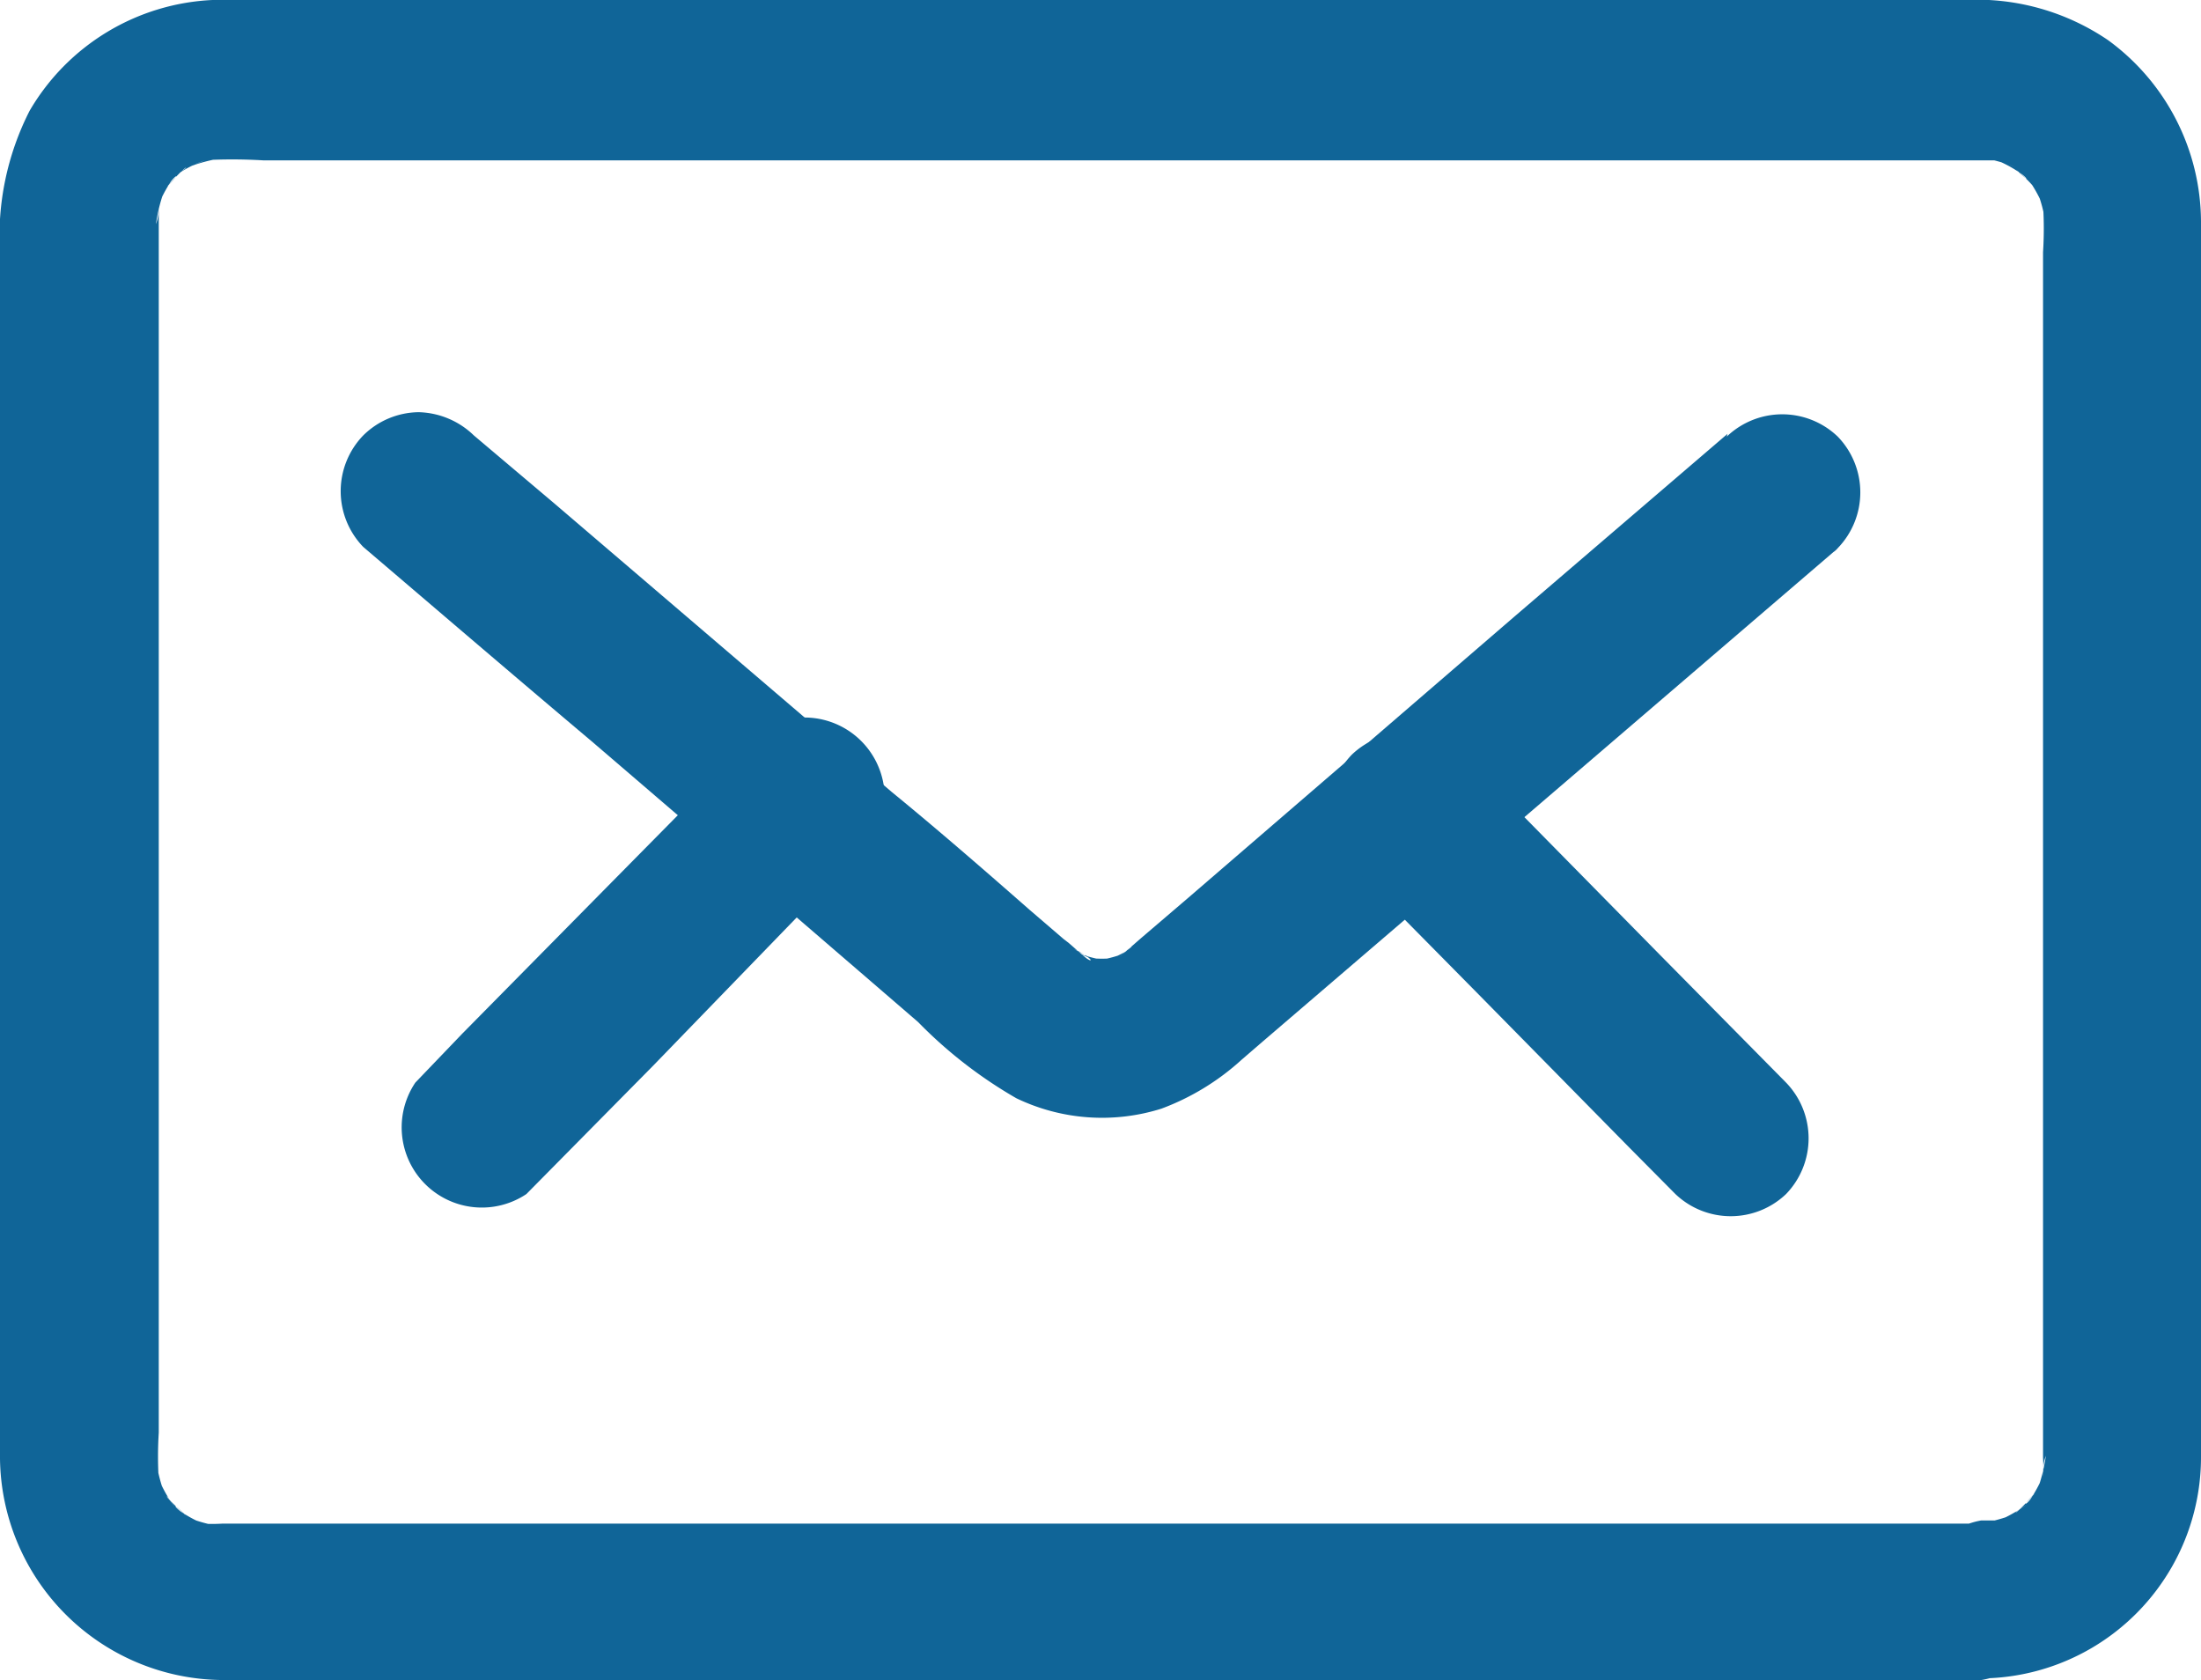
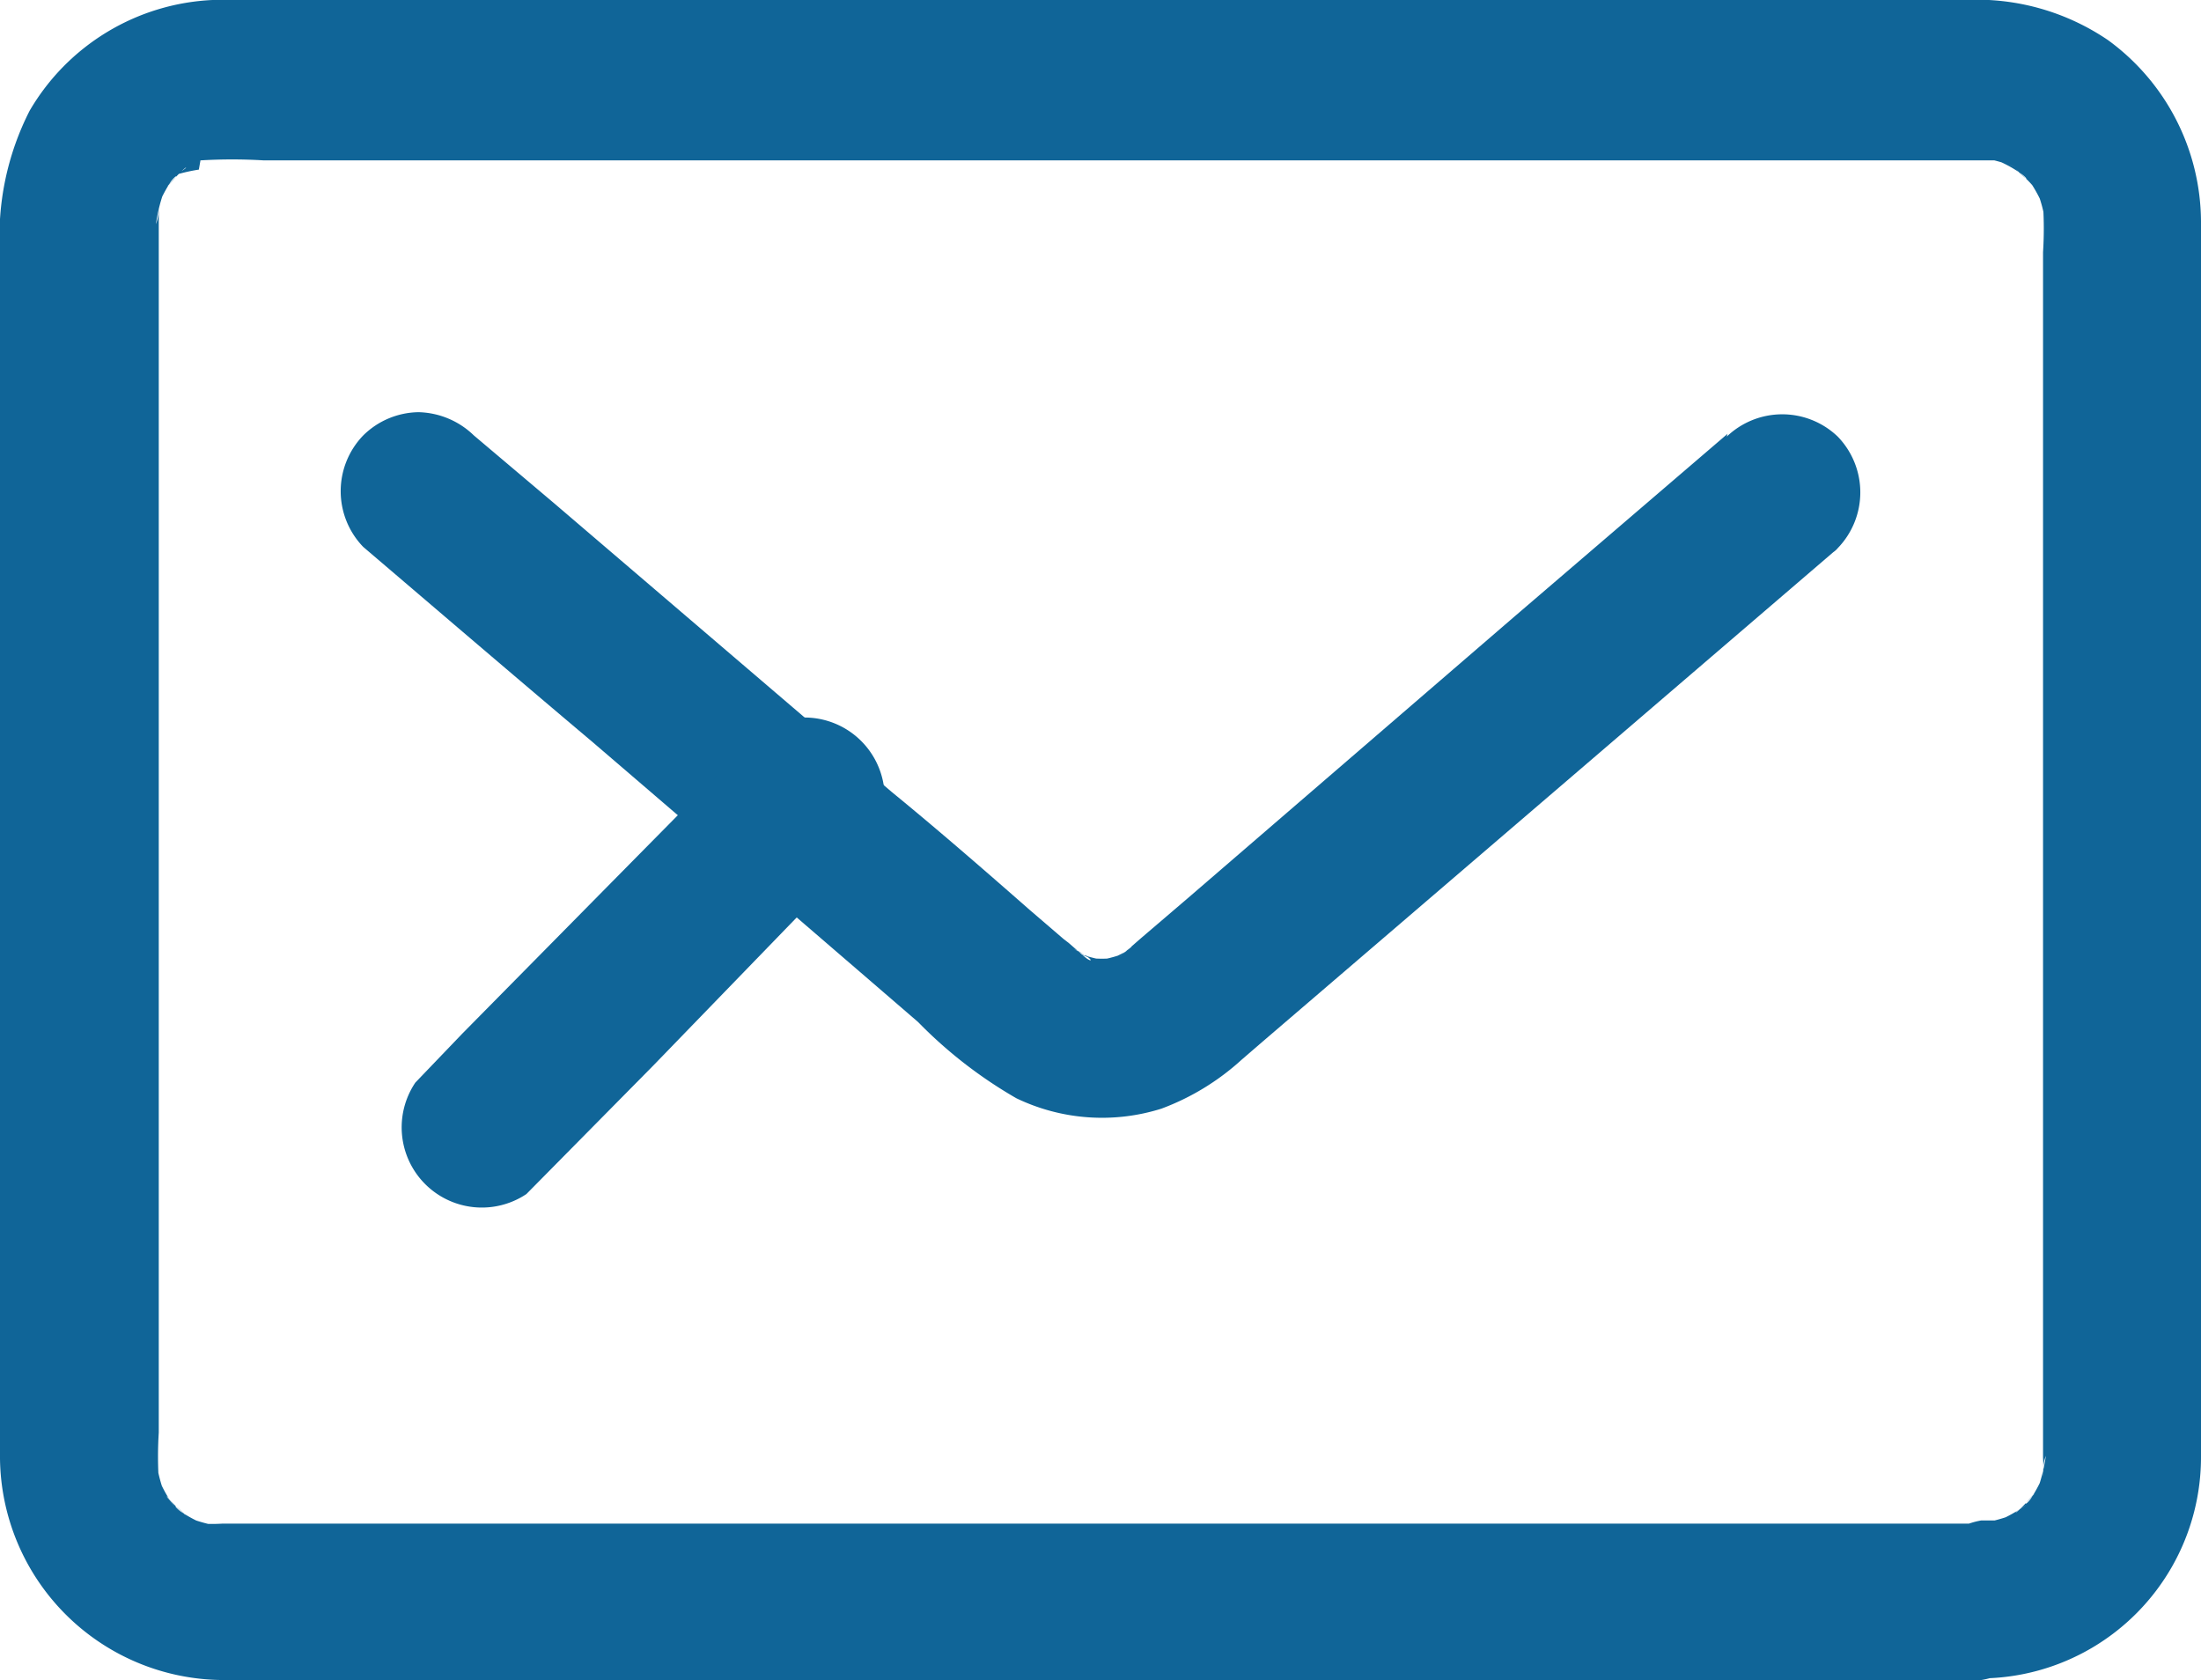
<svg xmlns="http://www.w3.org/2000/svg" viewBox="0 0 54.9 41.9">
  <defs>
    <style>.cls-1{fill:#106598}</style>
  </defs>
  <g id="Layer_2" data-name="Layer 2">
    <g id="Layer_1-2" data-name="Layer 1">
      <g id="Group">
-         <path id="Path" class="cls-1" d="M49.42 38H5.54a4.19 4.19 0 0 1-.5 0l.52.08a4.18 4.18 0 0 1-.92-.25l.47.19a3.46 3.46 0 0 1-.6-.32c-.16-.12-.24-.27.13.1l-.25-.23s-.24-.23-.23-.25.34.48.1.13a3.55 3.55 0 0 1-.32-.61l.19.48a3.86 3.86 0 0 1-.24-.93c0 .18 0 .35.07.53a9.51 9.51 0 0 1 0-1.19V5.07c0 .17 0 .34-.07.52a4 4 0 0 1 .24-.92l-.19.47a3.55 3.55 0 0 1 .32-.61c.12-.16.27-.24-.1.13l.23-.25s.23-.24.25-.23-.48.34-.13.11a2.93 2.93 0 0 1 .6-.29l-.47.19a4.18 4.18 0 0 1 .92-.25L5 4a13.19 13.19 0 0 1 1.58 0H49.88l-.52-.08a4.62 4.62 0 0 1 .92.25L49.81 4a2.93 2.93 0 0 1 .6.33c.16.11.24.26-.13-.11l.25.23a2.51 2.51 0 0 1 .23.25s-.34-.48-.1-.13a3.55 3.55 0 0 1 .32.61l-.19-.47a3.67 3.67 0 0 1 .24.92c0-.18 0-.35-.07-.52a9.3 9.3 0 0 1 0 1.18v30.07a4.12 4.12 0 0 1 0 .48c0-.18 0-.35.07-.53a4.24 4.24 0 0 1-.24.93l.19-.48a3.55 3.55 0 0 1-.32.61c-.11.16-.27.24.1-.13l-.23.25s-.23.24-.25.23.48-.34.13-.1a3.46 3.46 0 0 1-.6.32l.47-.19a4.18 4.18 0 0 1-.92.25l.52-.08h-.46a2 2 0 0 0 0 3.94 5.52 5.52 0 0 0 5.48-5.56V5.52A5.63 5.63 0 0 0 52.58 1 5.83 5.83 0 0 0 49 0H5.3A5.58 5.58 0 0 0 .74 2.76 6.89 6.89 0 0 0 0 6.32v30.06a5.59 5.59 0 0 0 5.52 5.52h43.9a2 2 0 0 0 0-3.95z" />
+         <path id="Path" class="cls-1" d="M49.42 38H5.54a4.19 4.19 0 0 1-.5 0l.52.08a4.18 4.18 0 0 1-.92-.25l.47.19a3.46 3.46 0 0 1-.6-.32c-.16-.12-.24-.27.13.1l-.25-.23s-.24-.23-.23-.25.34.48.1.13a3.55 3.55 0 0 1-.32-.61l.19.48a3.86 3.86 0 0 1-.24-.93c0 .18 0 .35.07.53a9.51 9.51 0 0 1 0-1.19V5.07c0 .17 0 .34-.07.52a4 4 0 0 1 .24-.92l-.19.47a3.55 3.55 0 0 1 .32-.61c.12-.16.27-.24-.1.13l.23-.25s.23-.24.25-.23-.48.34-.13.11l-.47.19a4.18 4.18 0 0 1 .92-.25L5 4a13.19 13.19 0 0 1 1.58 0H49.88l-.52-.08a4.62 4.62 0 0 1 .92.25L49.81 4a2.93 2.93 0 0 1 .6.33c.16.11.24.26-.13-.11l.25.23a2.51 2.51 0 0 1 .23.25s-.34-.48-.1-.13a3.55 3.55 0 0 1 .32.61l-.19-.47a3.67 3.67 0 0 1 .24.92c0-.18 0-.35-.07-.52a9.3 9.3 0 0 1 0 1.18v30.07a4.12 4.12 0 0 1 0 .48c0-.18 0-.35.07-.53a4.24 4.24 0 0 1-.24.93l.19-.48a3.55 3.55 0 0 1-.32.61c-.11.16-.27.24.1-.13l-.23.25s-.23.24-.25.23.48-.34.13-.1a3.46 3.46 0 0 1-.6.32l.47-.19a4.18 4.18 0 0 1-.92.25l.52-.08h-.46a2 2 0 0 0 0 3.94 5.52 5.52 0 0 0 5.48-5.56V5.52A5.63 5.63 0 0 0 52.58 1 5.83 5.83 0 0 0 49 0H5.3A5.58 5.58 0 0 0 .74 2.76 6.89 6.89 0 0 0 0 6.32v30.06a5.59 5.59 0 0 0 5.52 5.52h43.9a2 2 0 0 0 0-3.95z" />
        <path id="Path-2" data-name="Path" class="cls-1" d="m43.09 10.82-5.33 4.57-8.12 7-1.17 1-.23.2-.09.08-.24.21c.51-.46.3-.23.12-.12l-.38.19.47-.2a3.49 3.49 0 0 1-.72.2l.52-.07a3.17 3.17 0 0 1-.87 0l.52.07a3.38 3.38 0 0 1-.71-.19l.47.19a5.77 5.77 0 0 1-.55-.29c.55.28.48.38.27.2l-.39-.34-.13-.1-.85-.73c-1.14-1-2.29-2-3.44-2.94l-8.42-7.2-2-1.69a2.05 2.05 0 0 0-1.38-.58 2 2 0 0 0-1.38.58 2 2 0 0 0 0 2.78c1.9 1.62 3.79 3.24 5.7 4.85q4.06 3.48 8.14 7a11.29 11.29 0 0 0 2.45 1.9 4.93 4.93 0 0 0 3.62.26 6.14 6.14 0 0 0 2-1.22l.51-.44 7.57-6.49 6.68-5.73a.52.52 0 0 0 .11-.1 2 2 0 0 0 0-2.78 2 2 0 0 0-2.77 0z" />
        <path id="Path-3" data-name="Path" class="cls-1" d="M18.43 18.79 15.26 22l-3.73 3.78L10.36 27a2 2 0 0 0 2.77 2.78l3.17-3.21 3.7-3.82 1.16-1.18a2 2 0 1 0-2.76-2.78z" />
-         <path id="Path-4" data-name="Path" class="cls-1" d="m44.55 27-3.17-3.21L37.65 20l-1.17-1.18a2 2 0 0 0-2.76 0 2 2 0 0 0 0 2.78l3.17 3.21 3.73 3.79 1.17 1.18a2 2 0 0 0 2.76 0 2 2 0 0 0 0-2.78z" />
      </g>
    </g>
  </g>
</svg>